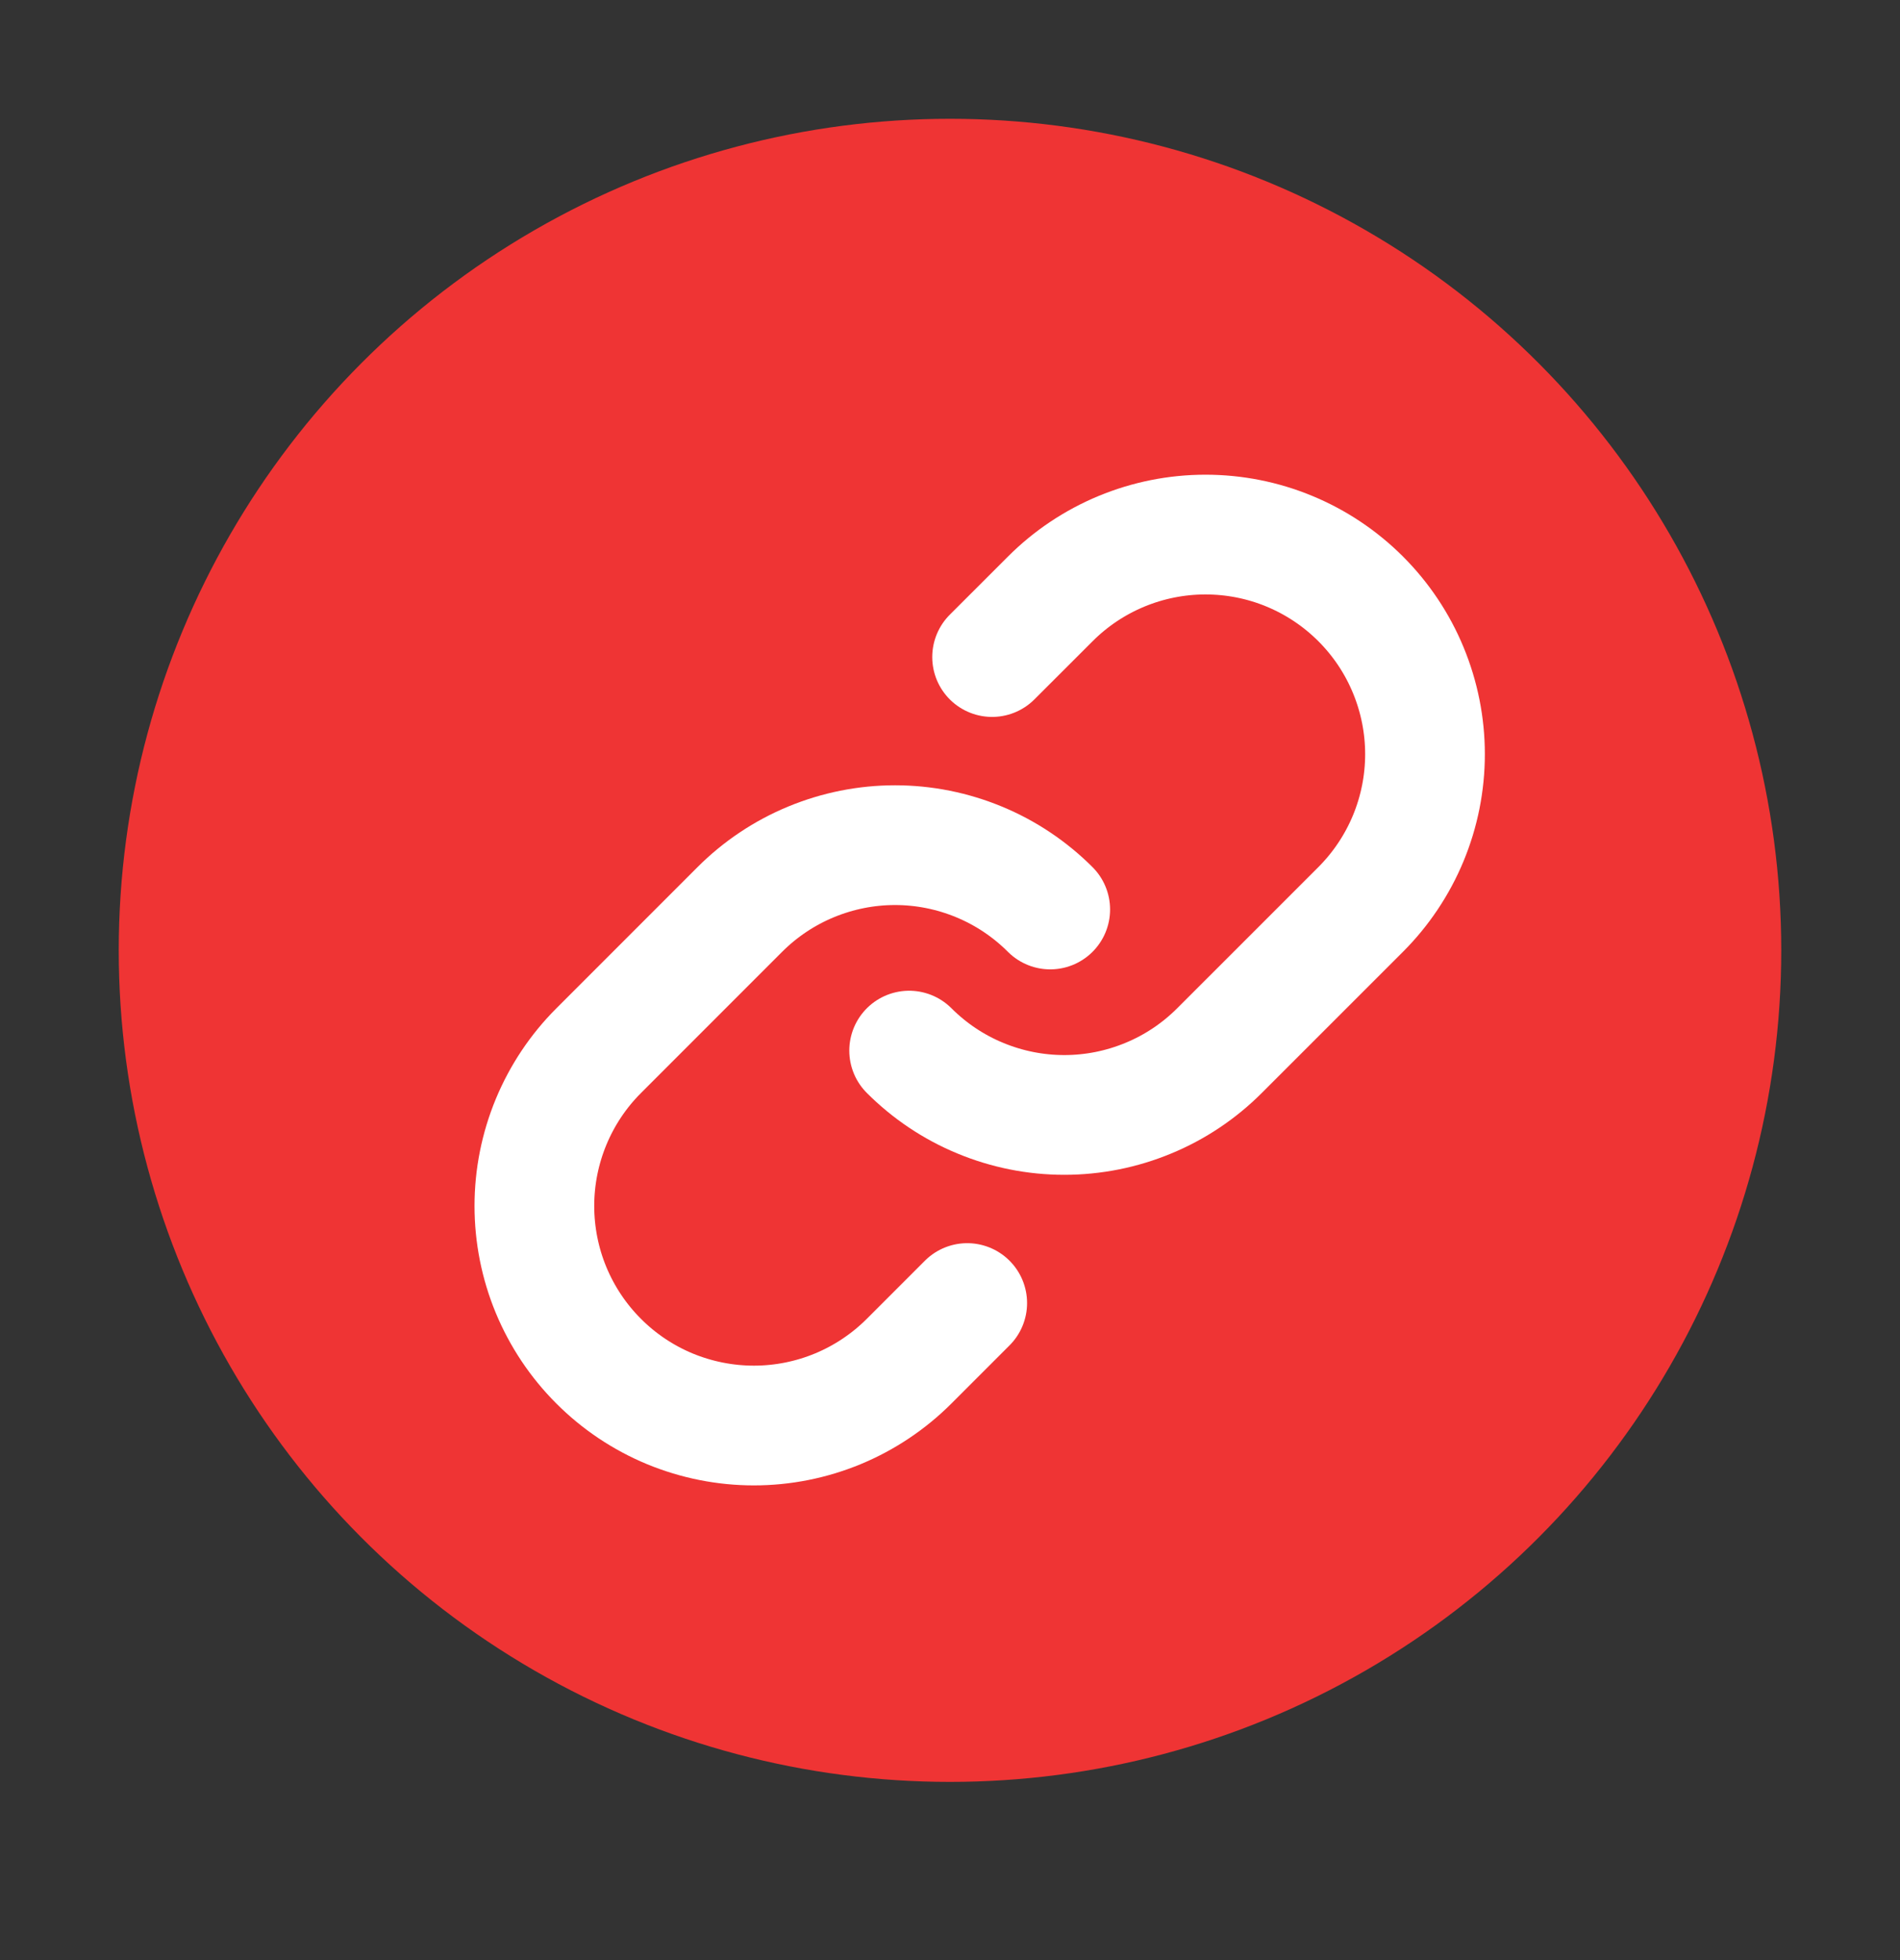
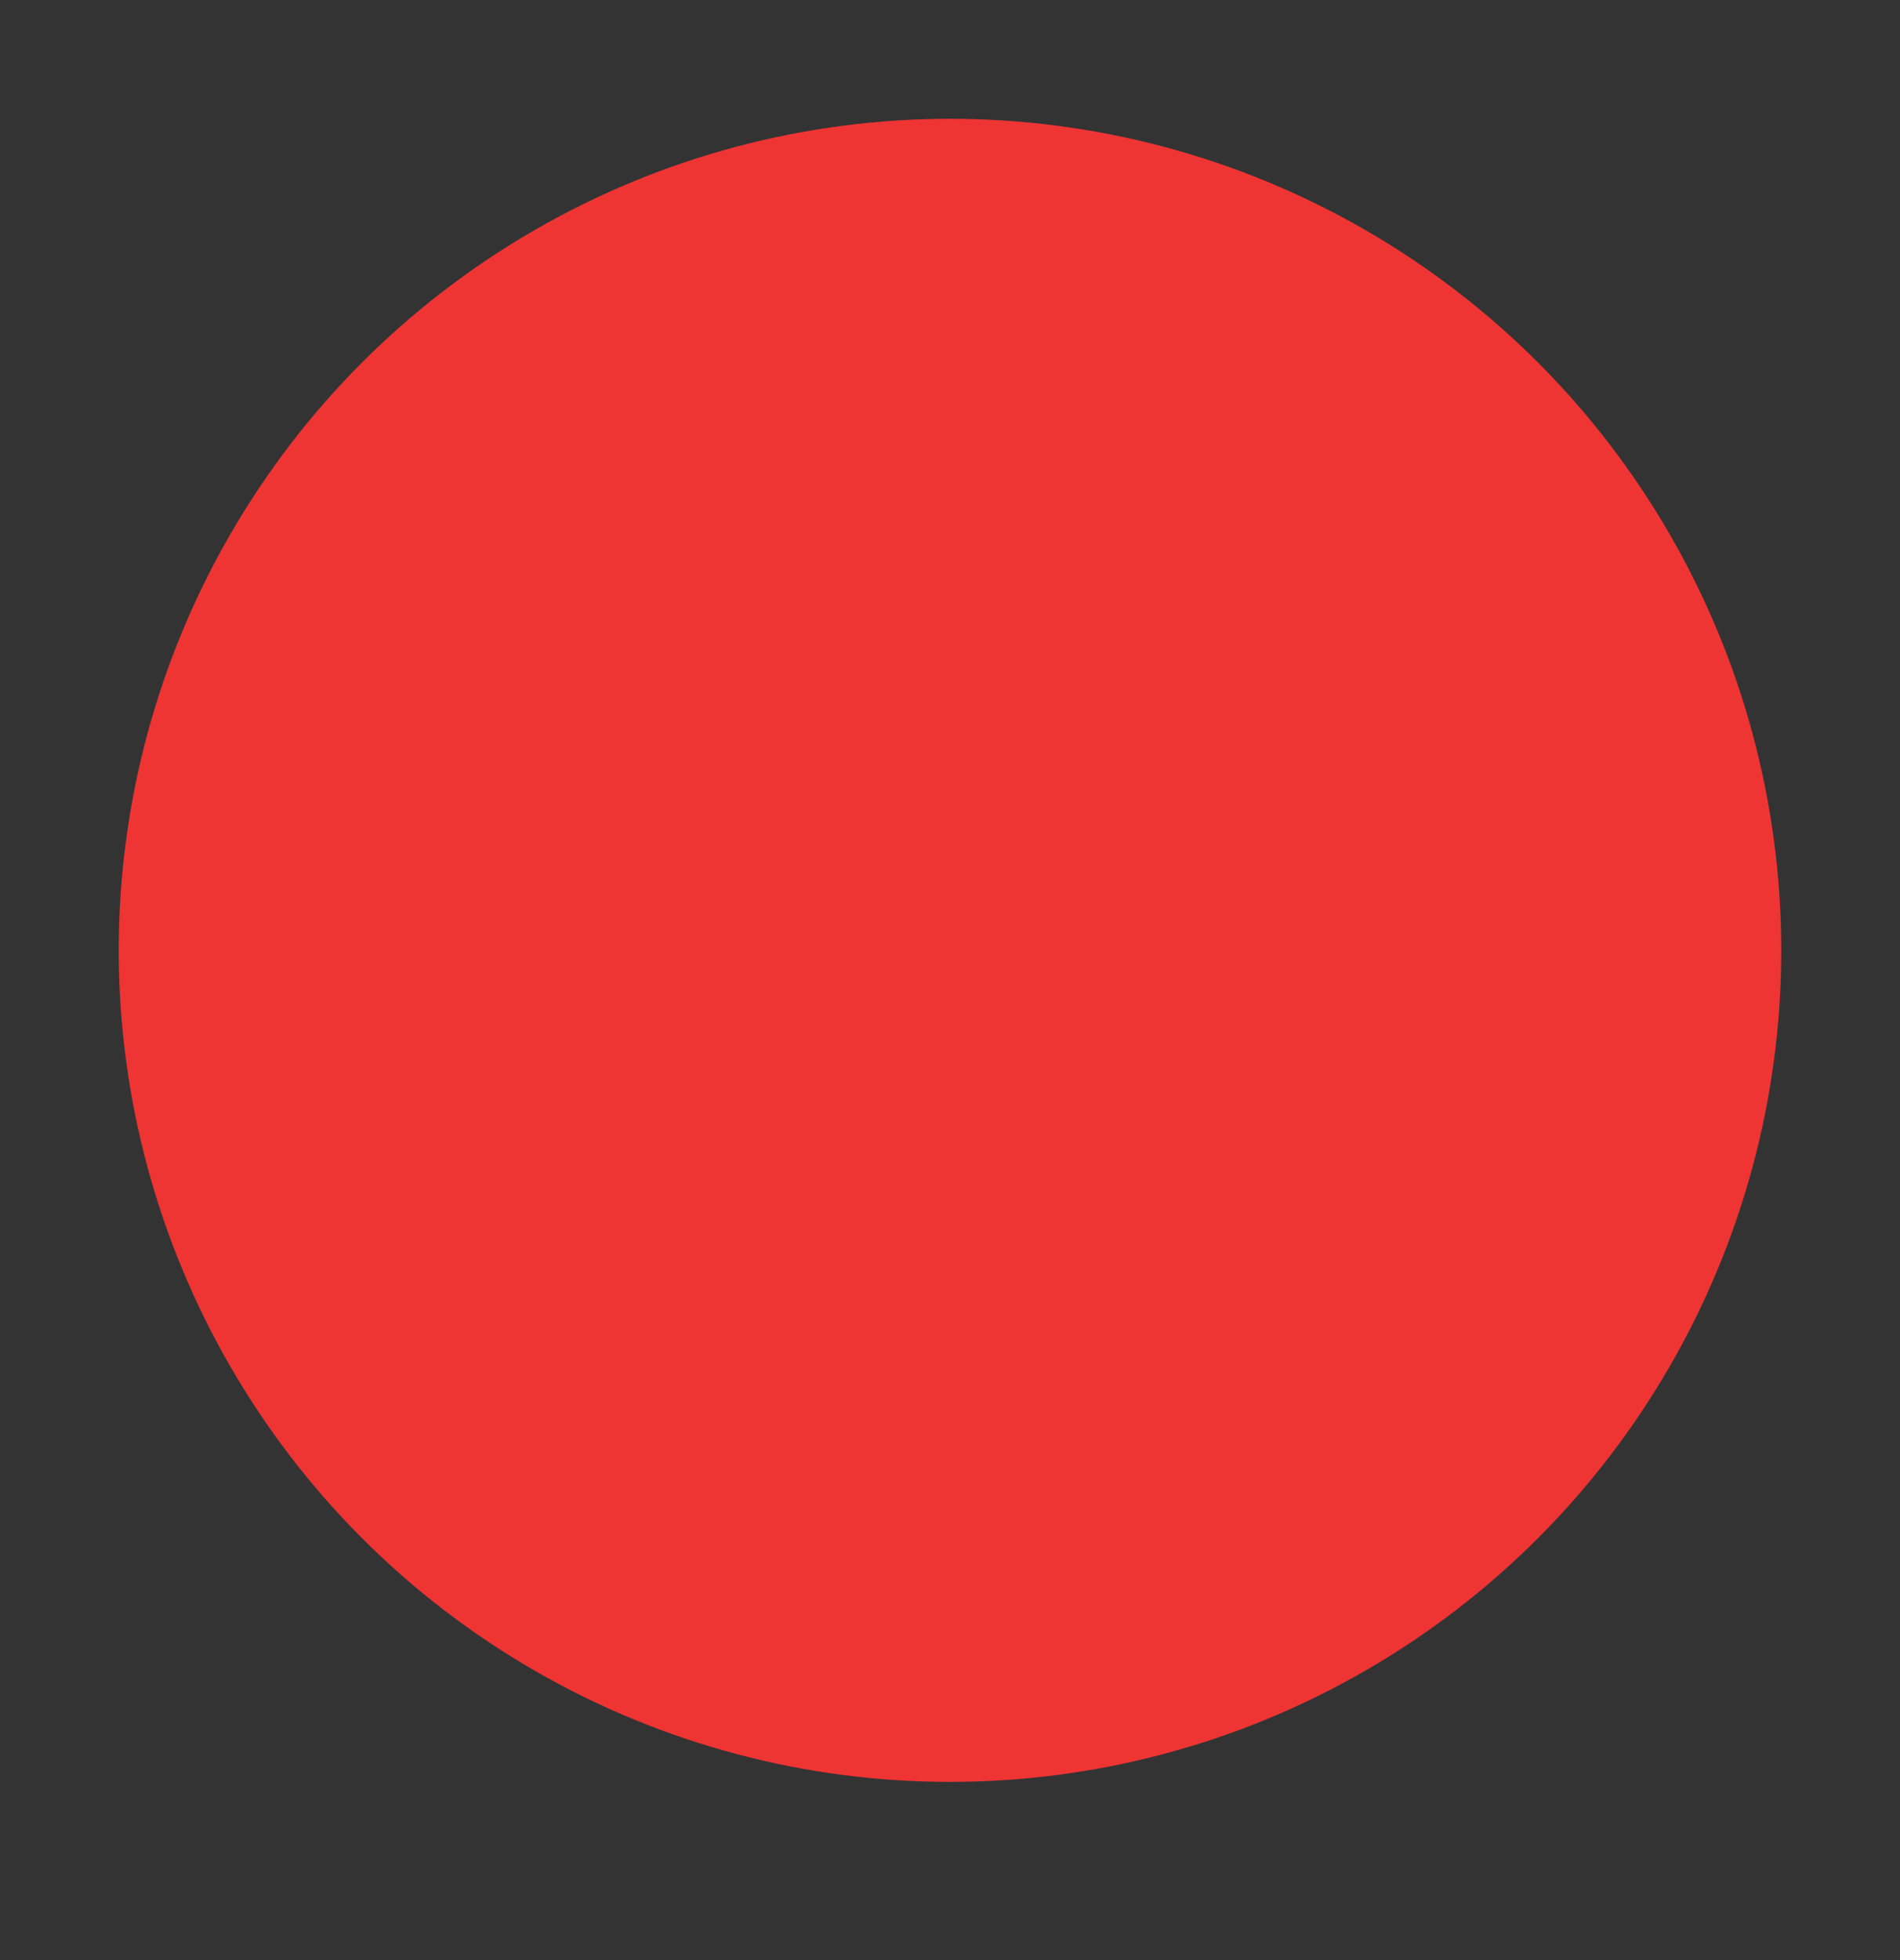
<svg xmlns="http://www.w3.org/2000/svg" width="32" height="33" viewBox="0 0 32 33" fill="none">
  <rect x="0" y="0" width="32" height="33" fill="#333333" stroke="none" />
  <circle cx="16" cy="16" r="14" fill="#EF3434" />
-   <path d="M16.709 11.062L17.688 10.084C18.031 9.74 18.439 9.468 18.887 9.282C19.336 9.096 19.817 9 20.302 9C20.788 9 21.269 9.095 21.717 9.281C22.166 9.467 22.573 9.739 22.917 10.083C23.26 10.426 23.533 10.834 23.718 11.282C23.904 11.731 24 12.212 24 12.697C24 13.183 23.904 13.664 23.718 14.113C23.532 14.561 23.259 14.969 22.916 15.312L20.539 17.688C20.196 18.031 19.789 18.304 19.34 18.489C18.892 18.675 18.411 18.771 17.925 18.771C17.44 18.771 16.959 18.675 16.511 18.489C16.062 18.304 15.655 18.031 15.312 17.688" stroke="white" stroke-width="2.016" stroke-linecap="round" stroke-linejoin="round" />
-   <path d="M16.29 21.938L15.312 22.916C14.969 23.259 14.561 23.532 14.113 23.718C13.664 23.904 13.183 24 12.697 24C12.212 24 11.731 23.904 11.282 23.719C10.834 23.533 10.426 23.261 10.083 22.917C9.739 22.574 9.467 22.166 9.281 21.718C9.095 21.269 9 20.788 9 20.302C9 19.817 9.096 19.336 9.282 18.887C9.468 18.439 9.74 18.031 10.084 17.688L12.46 15.312C12.803 14.969 13.211 14.696 13.659 14.511C14.108 14.325 14.589 14.229 15.074 14.229C15.56 14.229 16.04 14.325 16.489 14.511C16.937 14.696 17.345 14.969 17.688 15.312" stroke="white" stroke-width="2.016" stroke-linecap="round" stroke-linejoin="round" />
</svg>